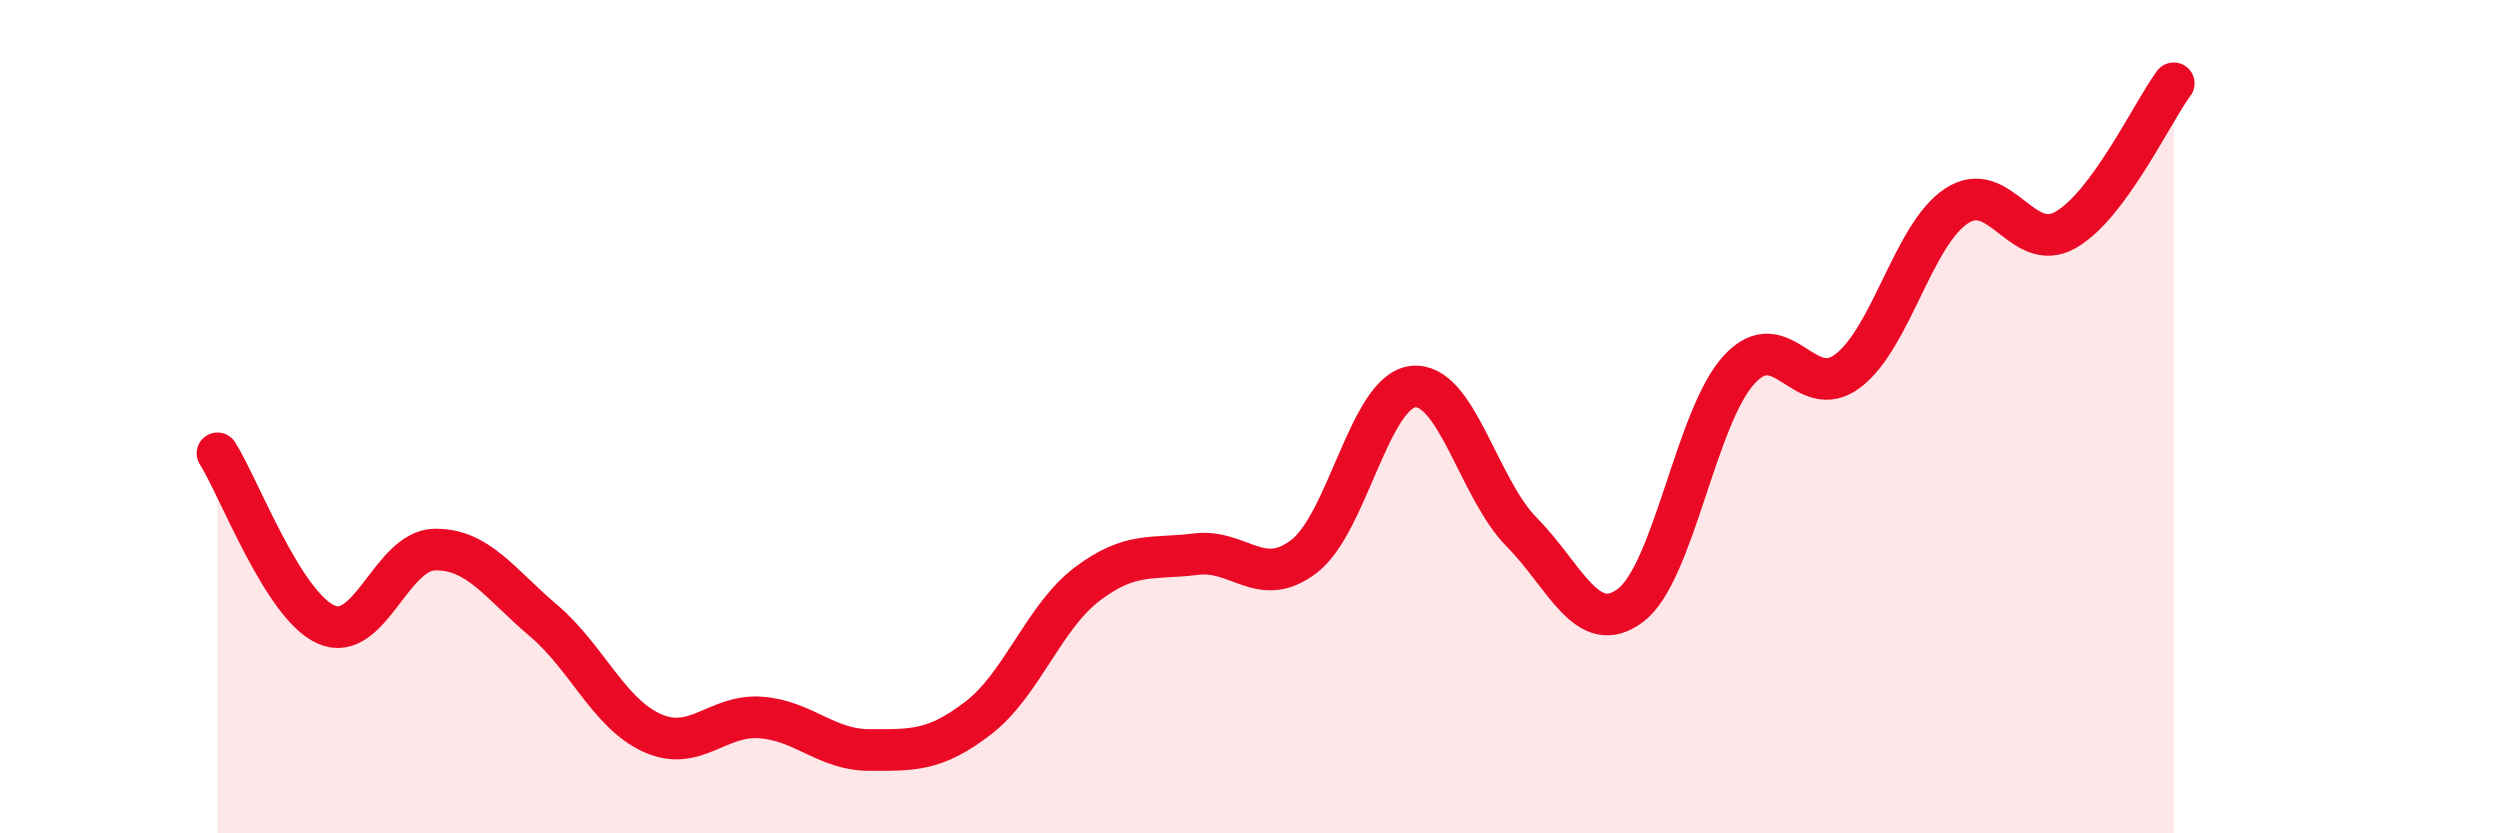
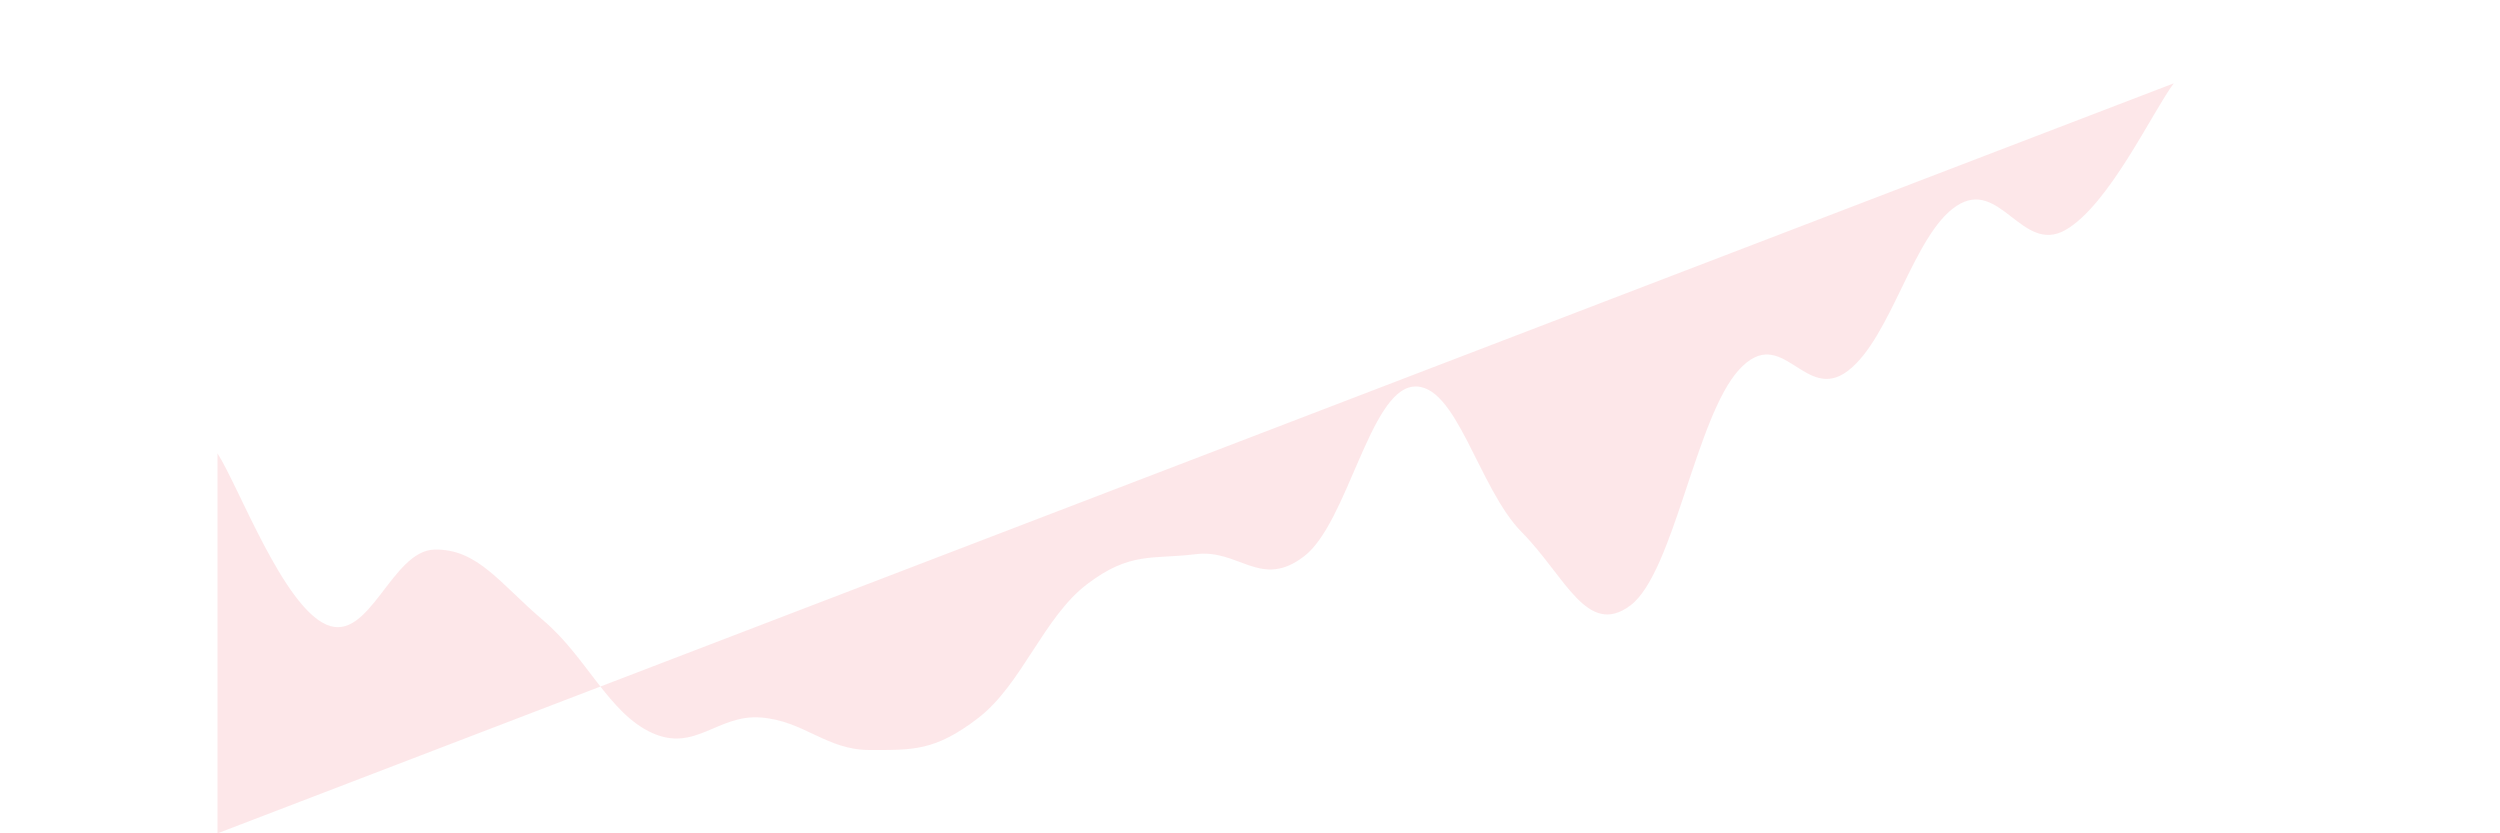
<svg xmlns="http://www.w3.org/2000/svg" width="60" height="20" viewBox="0 0 60 20">
-   <path d="M 5.22,10.88 C 5.74,11.7 6.79,14.53 7.83,14.99 C 8.87,15.45 9.39,13.21 10.43,13.19 C 11.47,13.17 12,14.01 13.04,14.89 C 14.08,15.77 14.61,17.12 15.65,17.59 C 16.69,18.06 17.22,17.14 18.26,17.22 C 19.3,17.3 19.83,18 20.87,18 C 21.91,18 22.44,18.03 23.48,17.23 C 24.52,16.43 25.05,14.81 26.09,14.02 C 27.13,13.23 27.66,13.43 28.7,13.3 C 29.74,13.17 30.26,14.15 31.3,13.35 C 32.34,12.55 32.87,9.4 33.91,9.28 C 34.95,9.16 35.48,11.72 36.52,12.77 C 37.56,13.82 38.09,15.31 39.13,14.53 C 40.17,13.75 40.7,10 41.74,8.87 C 42.78,7.74 43.31,9.69 44.35,8.9 C 45.39,8.11 45.92,5.62 46.96,4.94 C 48,4.26 48.53,6.11 49.57,5.52 C 50.61,4.93 51.65,2.7 52.17,2L52.17 20L5.22 20Z" fill="#EB0A25" opacity="0.1" stroke-linecap="round" stroke-linejoin="round" />
-   <path d="M 5.22,10.88 C 5.74,11.7 6.79,14.53 7.83,14.99 C 8.87,15.45 9.39,13.21 10.43,13.19 C 11.47,13.17 12,14.01 13.04,14.89 C 14.08,15.77 14.61,17.12 15.65,17.59 C 16.69,18.06 17.22,17.14 18.26,17.22 C 19.3,17.3 19.83,18 20.87,18 C 21.91,18 22.44,18.03 23.48,17.23 C 24.52,16.43 25.05,14.81 26.09,14.02 C 27.13,13.23 27.66,13.43 28.7,13.3 C 29.74,13.17 30.26,14.15 31.3,13.35 C 32.34,12.55 32.87,9.4 33.91,9.28 C 34.95,9.16 35.48,11.72 36.52,12.77 C 37.56,13.82 38.09,15.31 39.13,14.53 C 40.17,13.75 40.7,10 41.74,8.87 C 42.78,7.74 43.31,9.69 44.35,8.9 C 45.39,8.11 45.92,5.62 46.96,4.94 C 48,4.26 48.53,6.11 49.57,5.52 C 50.61,4.93 51.65,2.7 52.17,2" stroke="#EB0A25" stroke-width="1" fill="none" stroke-linecap="round" stroke-linejoin="round" />
+   <path d="M 5.22,10.88 C 5.74,11.7 6.79,14.53 7.83,14.99 C 8.87,15.45 9.39,13.21 10.43,13.19 C 11.47,13.17 12,14.01 13.04,14.89 C 14.08,15.77 14.61,17.12 15.65,17.59 C 16.69,18.06 17.22,17.14 18.26,17.22 C 19.3,17.3 19.83,18 20.87,18 C 21.91,18 22.44,18.03 23.48,17.23 C 24.52,16.43 25.05,14.81 26.09,14.02 C 27.13,13.23 27.66,13.43 28.7,13.3 C 29.74,13.17 30.26,14.15 31.3,13.35 C 32.34,12.55 32.87,9.4 33.91,9.28 C 34.95,9.16 35.48,11.72 36.52,12.77 C 37.56,13.82 38.09,15.31 39.13,14.53 C 40.17,13.75 40.7,10 41.74,8.87 C 42.78,7.74 43.31,9.69 44.35,8.9 C 45.39,8.11 45.92,5.62 46.96,4.94 C 48,4.26 48.53,6.11 49.57,5.52 C 50.61,4.93 51.65,2.7 52.17,2L5.22 20Z" fill="#EB0A25" opacity="0.1" stroke-linecap="round" stroke-linejoin="round" />
</svg>